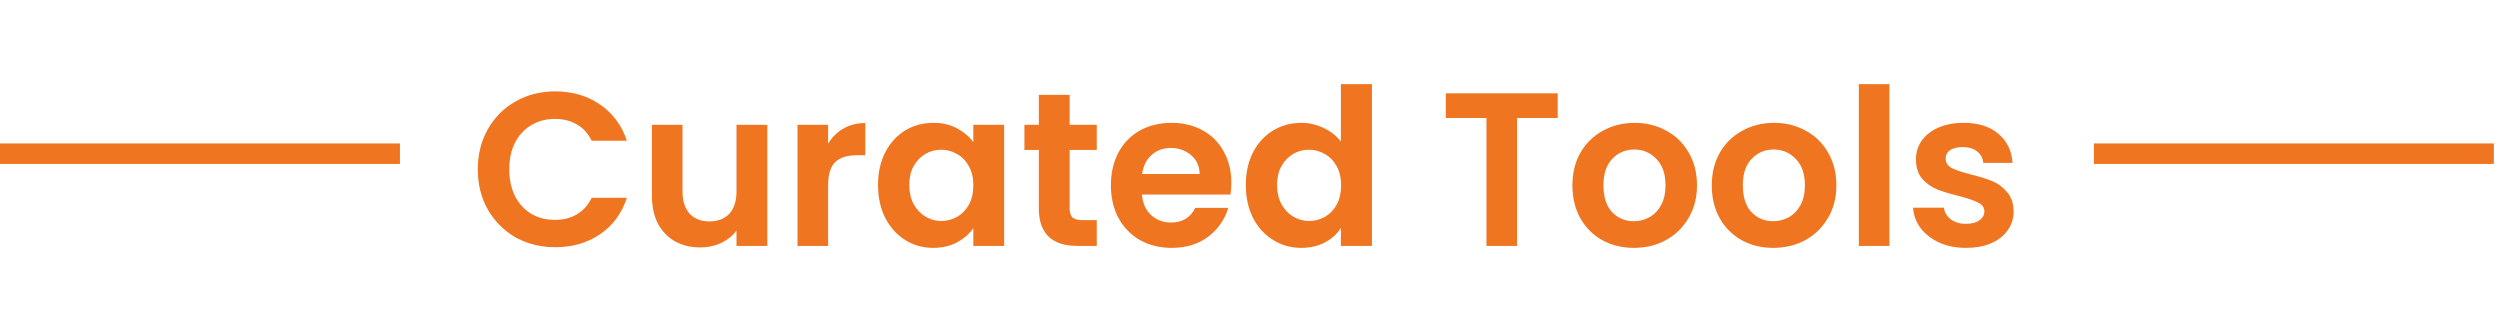
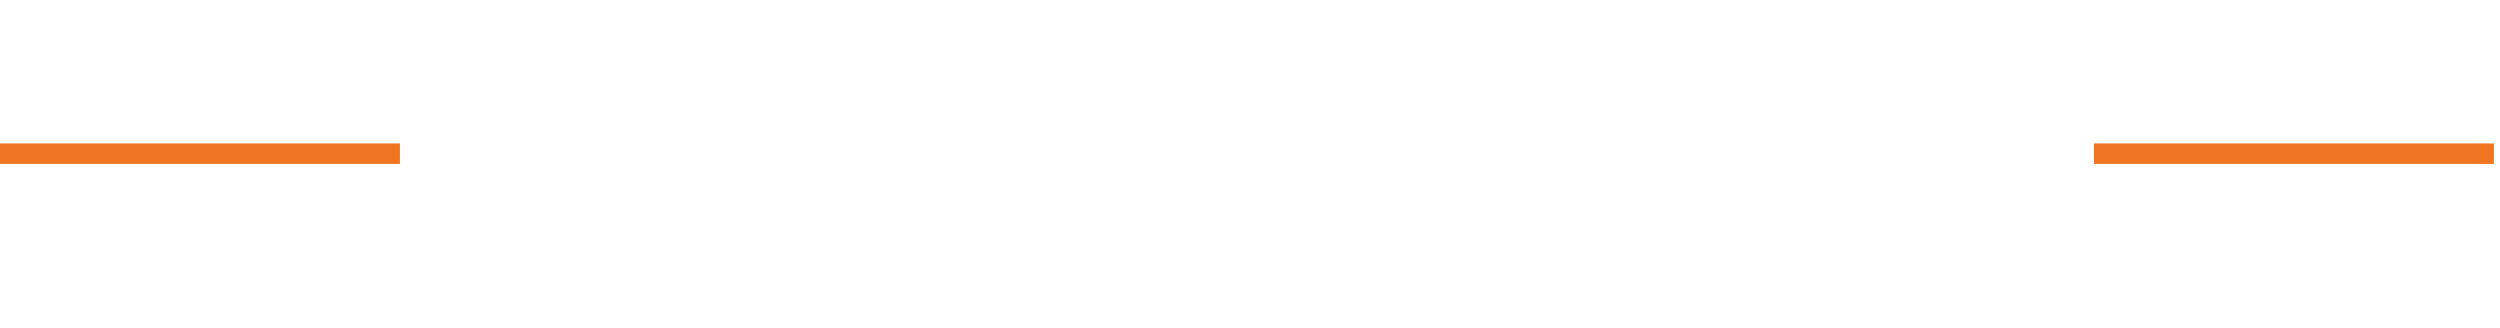
<svg xmlns="http://www.w3.org/2000/svg" width="183" height="24" viewBox="0 0 183 24" fill="none">
-   <path d="M34.975 12.4C34.975 11.301 35.22 10.32 35.711 9.456C36.212 8.581 36.89 7.904 37.743 7.424C38.607 6.933 39.572 6.688 40.639 6.688C41.887 6.688 42.98 7.008 43.919 7.648C44.858 8.288 45.514 9.173 45.887 10.304H43.311C43.055 9.771 42.692 9.371 42.223 9.104C41.764 8.837 41.231 8.704 40.623 8.704C39.972 8.704 39.391 8.859 38.879 9.168C38.378 9.467 37.983 9.893 37.695 10.448C37.418 11.003 37.279 11.653 37.279 12.4C37.279 13.136 37.418 13.787 37.695 14.352C37.983 14.907 38.378 15.339 38.879 15.648C39.391 15.947 39.972 16.096 40.623 16.096C41.231 16.096 41.764 15.963 42.223 15.696C42.692 15.419 43.055 15.013 43.311 14.48H45.887C45.514 15.621 44.858 16.512 43.919 17.152C42.991 17.781 41.898 18.096 40.639 18.096C39.572 18.096 38.607 17.856 37.743 17.376C36.89 16.885 36.212 16.208 35.711 15.344C35.22 14.48 34.975 13.499 34.975 12.4ZM56.168 9.136V18H53.912V16.88C53.624 17.264 53.246 17.568 52.776 17.792C52.318 18.005 51.816 18.112 51.272 18.112C50.579 18.112 49.966 17.968 49.432 17.68C48.899 17.381 48.478 16.949 48.168 16.384C47.87 15.808 47.72 15.125 47.72 14.336V9.136H49.96V14.016C49.96 14.72 50.136 15.264 50.488 15.648C50.84 16.021 51.32 16.208 51.928 16.208C52.547 16.208 53.032 16.021 53.384 15.648C53.736 15.264 53.912 14.72 53.912 14.016V9.136H56.168ZM60.618 10.512C60.906 10.043 61.28 9.675 61.738 9.408C62.208 9.141 62.741 9.008 63.338 9.008V11.36H62.746C62.042 11.36 61.509 11.525 61.146 11.856C60.794 12.187 60.618 12.763 60.618 13.584V18H58.378V9.136H60.618V10.512ZM64.271 13.536C64.271 12.64 64.447 11.845 64.799 11.152C65.162 10.459 65.647 9.925 66.255 9.552C66.874 9.179 67.562 8.992 68.319 8.992C68.981 8.992 69.556 9.125 70.047 9.392C70.549 9.659 70.948 9.995 71.247 10.4V9.136H73.503V18H71.247V16.704C70.959 17.12 70.559 17.467 70.047 17.744C69.546 18.011 68.965 18.144 68.303 18.144C67.556 18.144 66.874 17.952 66.255 17.568C65.647 17.184 65.162 16.645 64.799 15.952C64.447 15.248 64.271 14.443 64.271 13.536ZM71.247 13.568C71.247 13.024 71.141 12.56 70.927 12.176C70.714 11.781 70.426 11.483 70.063 11.28C69.701 11.067 69.311 10.96 68.895 10.96C68.479 10.96 68.095 11.061 67.743 11.264C67.391 11.467 67.103 11.765 66.879 12.16C66.666 12.544 66.559 13.003 66.559 13.536C66.559 14.069 66.666 14.539 66.879 14.944C67.103 15.339 67.391 15.643 67.743 15.856C68.106 16.069 68.49 16.176 68.895 16.176C69.311 16.176 69.701 16.075 70.063 15.872C70.426 15.659 70.714 15.36 70.927 14.976C71.141 14.581 71.247 14.112 71.247 13.568ZM78.299 10.976V15.264C78.299 15.563 78.368 15.781 78.507 15.92C78.656 16.048 78.902 16.112 79.243 16.112H80.283V18H78.875C76.987 18 76.043 17.083 76.043 15.248V10.976H74.987V9.136H76.043V6.944H78.299V9.136H80.283V10.976H78.299ZM90.134 13.376C90.134 13.696 90.113 13.984 90.07 14.24H83.59C83.643 14.88 83.867 15.381 84.262 15.744C84.657 16.107 85.142 16.288 85.718 16.288C86.55 16.288 87.142 15.931 87.494 15.216H89.91C89.654 16.069 89.163 16.773 88.438 17.328C87.713 17.872 86.822 18.144 85.766 18.144C84.913 18.144 84.145 17.957 83.462 17.584C82.79 17.2 82.262 16.661 81.878 15.968C81.505 15.275 81.318 14.475 81.318 13.568C81.318 12.651 81.505 11.845 81.878 11.152C82.251 10.459 82.774 9.925 83.446 9.552C84.118 9.179 84.891 8.992 85.766 8.992C86.609 8.992 87.361 9.173 88.022 9.536C88.694 9.899 89.211 10.416 89.574 11.088C89.947 11.749 90.134 12.512 90.134 13.376ZM87.814 12.736C87.803 12.16 87.595 11.701 87.19 11.36C86.785 11.008 86.289 10.832 85.702 10.832C85.147 10.832 84.678 11.003 84.294 11.344C83.921 11.675 83.691 12.139 83.606 12.736H87.814ZM91.193 13.536C91.193 12.64 91.369 11.845 91.721 11.152C92.084 10.459 92.574 9.925 93.193 9.552C93.812 9.179 94.5 8.992 95.257 8.992C95.833 8.992 96.382 9.12 96.905 9.376C97.428 9.621 97.844 9.952 98.153 10.368V6.16H100.425V18H98.153V16.688C97.876 17.125 97.486 17.477 96.985 17.744C96.484 18.011 95.902 18.144 95.241 18.144C94.494 18.144 93.812 17.952 93.193 17.568C92.574 17.184 92.084 16.645 91.721 15.952C91.369 15.248 91.193 14.443 91.193 13.536ZM98.169 13.568C98.169 13.024 98.062 12.56 97.849 12.176C97.636 11.781 97.348 11.483 96.985 11.28C96.622 11.067 96.233 10.96 95.817 10.96C95.401 10.96 95.017 11.061 94.665 11.264C94.313 11.467 94.025 11.765 93.801 12.16C93.588 12.544 93.481 13.003 93.481 13.536C93.481 14.069 93.588 14.539 93.801 14.944C94.025 15.339 94.313 15.643 94.665 15.856C95.028 16.069 95.412 16.176 95.817 16.176C96.233 16.176 96.622 16.075 96.985 15.872C97.348 15.659 97.636 15.36 97.849 14.976C98.062 14.581 98.169 14.112 98.169 13.568ZM114.025 6.832V8.64H111.049V18H108.809V8.64H105.833V6.832H114.025ZM119.596 18.144C118.742 18.144 117.974 17.957 117.292 17.584C116.609 17.2 116.07 16.661 115.676 15.968C115.292 15.275 115.1 14.475 115.1 13.568C115.1 12.661 115.297 11.861 115.692 11.168C116.097 10.475 116.646 9.941 117.34 9.568C118.033 9.184 118.806 8.992 119.66 8.992C120.513 8.992 121.286 9.184 121.98 9.568C122.673 9.941 123.217 10.475 123.612 11.168C124.017 11.861 124.22 12.661 124.22 13.568C124.22 14.475 124.012 15.275 123.596 15.968C123.19 16.661 122.636 17.2 121.932 17.584C121.238 17.957 120.46 18.144 119.596 18.144ZM119.596 16.192C120.001 16.192 120.38 16.096 120.732 15.904C121.094 15.701 121.382 15.403 121.596 15.008C121.809 14.613 121.916 14.133 121.916 13.568C121.916 12.725 121.692 12.08 121.244 11.632C120.806 11.173 120.268 10.944 119.628 10.944C118.988 10.944 118.449 11.173 118.012 11.632C117.585 12.08 117.372 12.725 117.372 13.568C117.372 14.411 117.58 15.061 117.996 15.52C118.422 15.968 118.956 16.192 119.596 16.192ZM129.799 18.144C128.945 18.144 128.177 17.957 127.495 17.584C126.812 17.2 126.273 16.661 125.879 15.968C125.495 15.275 125.303 14.475 125.303 13.568C125.303 12.661 125.5 11.861 125.895 11.168C126.3 10.475 126.849 9.941 127.543 9.568C128.236 9.184 129.009 8.992 129.863 8.992C130.716 8.992 131.489 9.184 132.183 9.568C132.876 9.941 133.42 10.475 133.815 11.168C134.22 11.861 134.423 12.661 134.423 13.568C134.423 14.475 134.215 15.275 133.799 15.968C133.393 16.661 132.839 17.2 132.135 17.584C131.441 17.957 130.663 18.144 129.799 18.144ZM129.799 16.192C130.204 16.192 130.583 16.096 130.935 15.904C131.297 15.701 131.585 15.403 131.799 15.008C132.012 14.613 132.119 14.133 132.119 13.568C132.119 12.725 131.895 12.08 131.447 11.632C131.009 11.173 130.471 10.944 129.831 10.944C129.191 10.944 128.652 11.173 128.215 11.632C127.788 12.08 127.575 12.725 127.575 13.568C127.575 14.411 127.783 15.061 128.199 15.52C128.625 15.968 129.159 16.192 129.799 16.192ZM138.306 6.16V18H136.066V6.16H138.306ZM143.911 18.144C143.186 18.144 142.535 18.016 141.959 17.76C141.383 17.493 140.924 17.136 140.583 16.688C140.252 16.24 140.071 15.744 140.039 15.2H142.295C142.338 15.541 142.503 15.824 142.791 16.048C143.09 16.272 143.458 16.384 143.895 16.384C144.322 16.384 144.652 16.299 144.887 16.128C145.132 15.957 145.255 15.739 145.255 15.472C145.255 15.184 145.106 14.971 144.807 14.832C144.519 14.683 144.055 14.523 143.415 14.352C142.754 14.192 142.21 14.027 141.783 13.856C141.367 13.685 141.004 13.424 140.695 13.072C140.396 12.72 140.247 12.245 140.247 11.648C140.247 11.157 140.386 10.709 140.663 10.304C140.951 9.899 141.356 9.579 141.879 9.344C142.412 9.109 143.036 8.992 143.751 8.992C144.807 8.992 145.65 9.259 146.279 9.792C146.908 10.315 147.255 11.024 147.319 11.92H145.175C145.143 11.568 144.994 11.291 144.727 11.088C144.471 10.875 144.124 10.768 143.687 10.768C143.282 10.768 142.967 10.843 142.743 10.992C142.53 11.141 142.423 11.349 142.423 11.616C142.423 11.915 142.572 12.144 142.871 12.304C143.17 12.453 143.634 12.608 144.263 12.768C144.903 12.928 145.431 13.093 145.847 13.264C146.263 13.435 146.62 13.701 146.919 14.064C147.228 14.416 147.388 14.885 147.399 15.472C147.399 15.984 147.255 16.443 146.967 16.848C146.69 17.253 146.284 17.573 145.751 17.808C145.228 18.032 144.615 18.144 143.911 18.144Z" fill="#EF7520" />
  <line y1="11.25" x2="29.275" y2="11.25" stroke="#EF7520" stroke-width="1.5" />
  <line x1="153.274" y1="11.25" x2="182.549" y2="11.25" stroke="#EF7520" stroke-width="1.5" />
</svg>